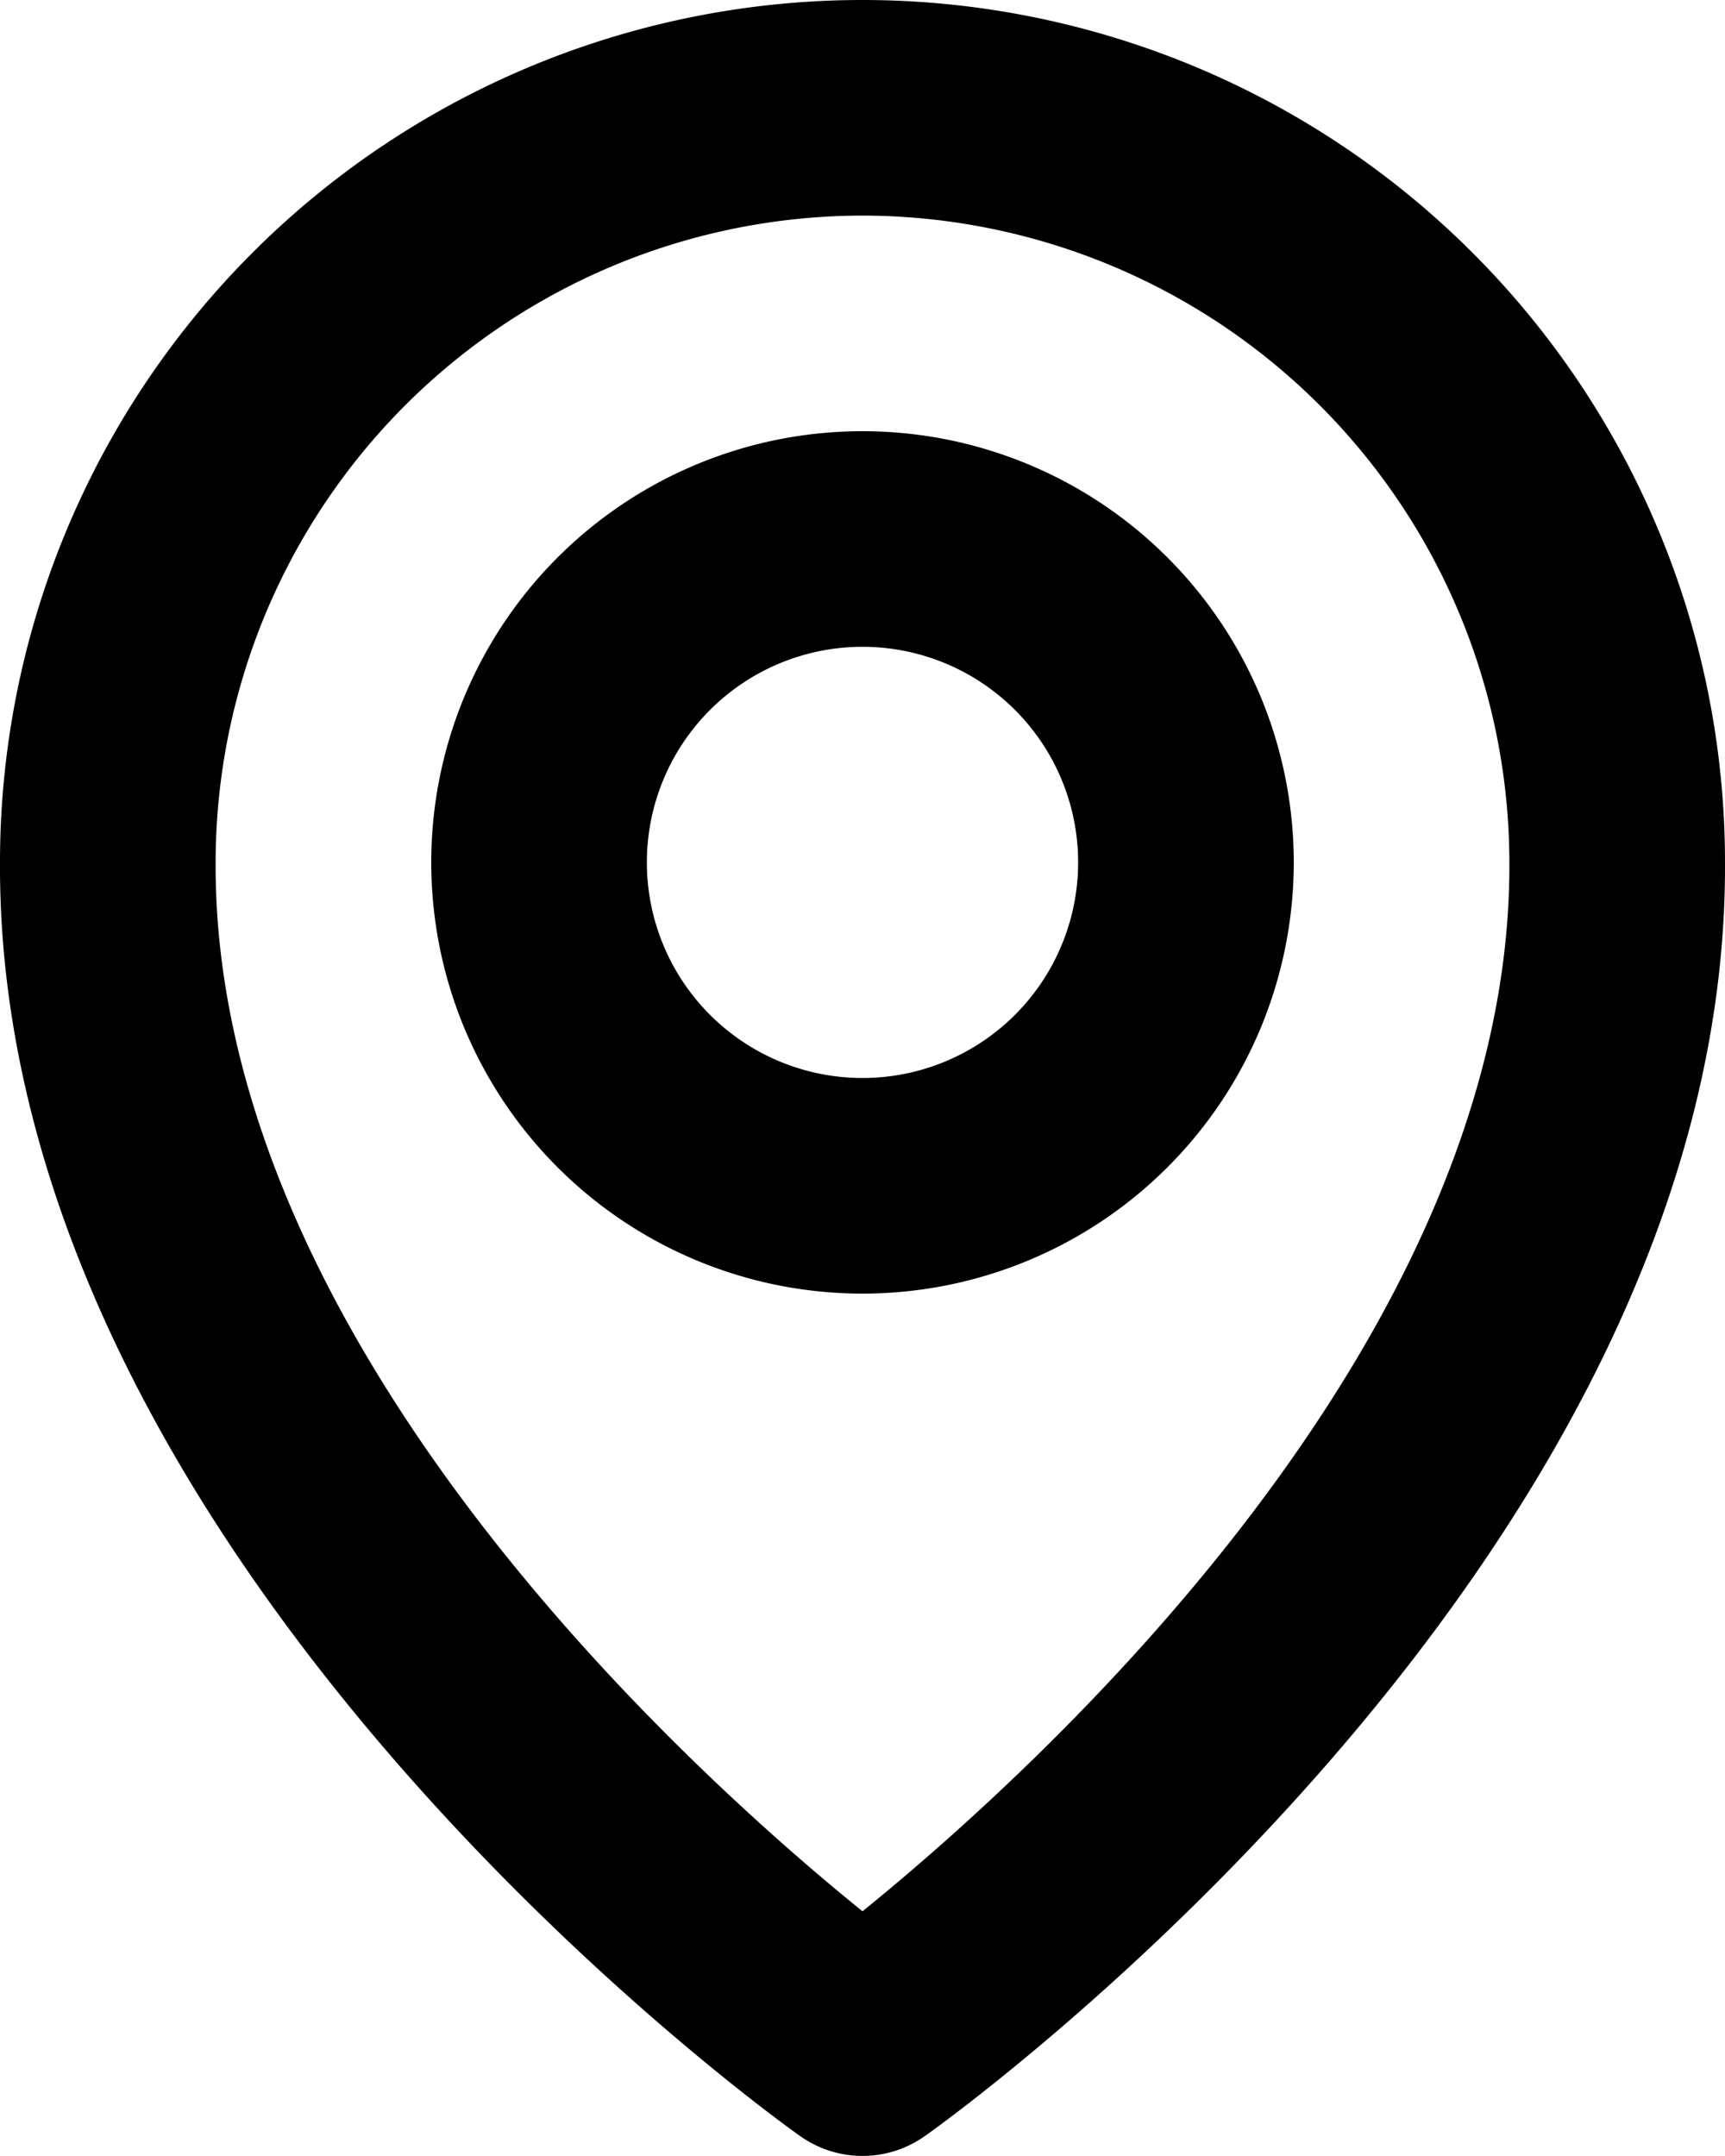
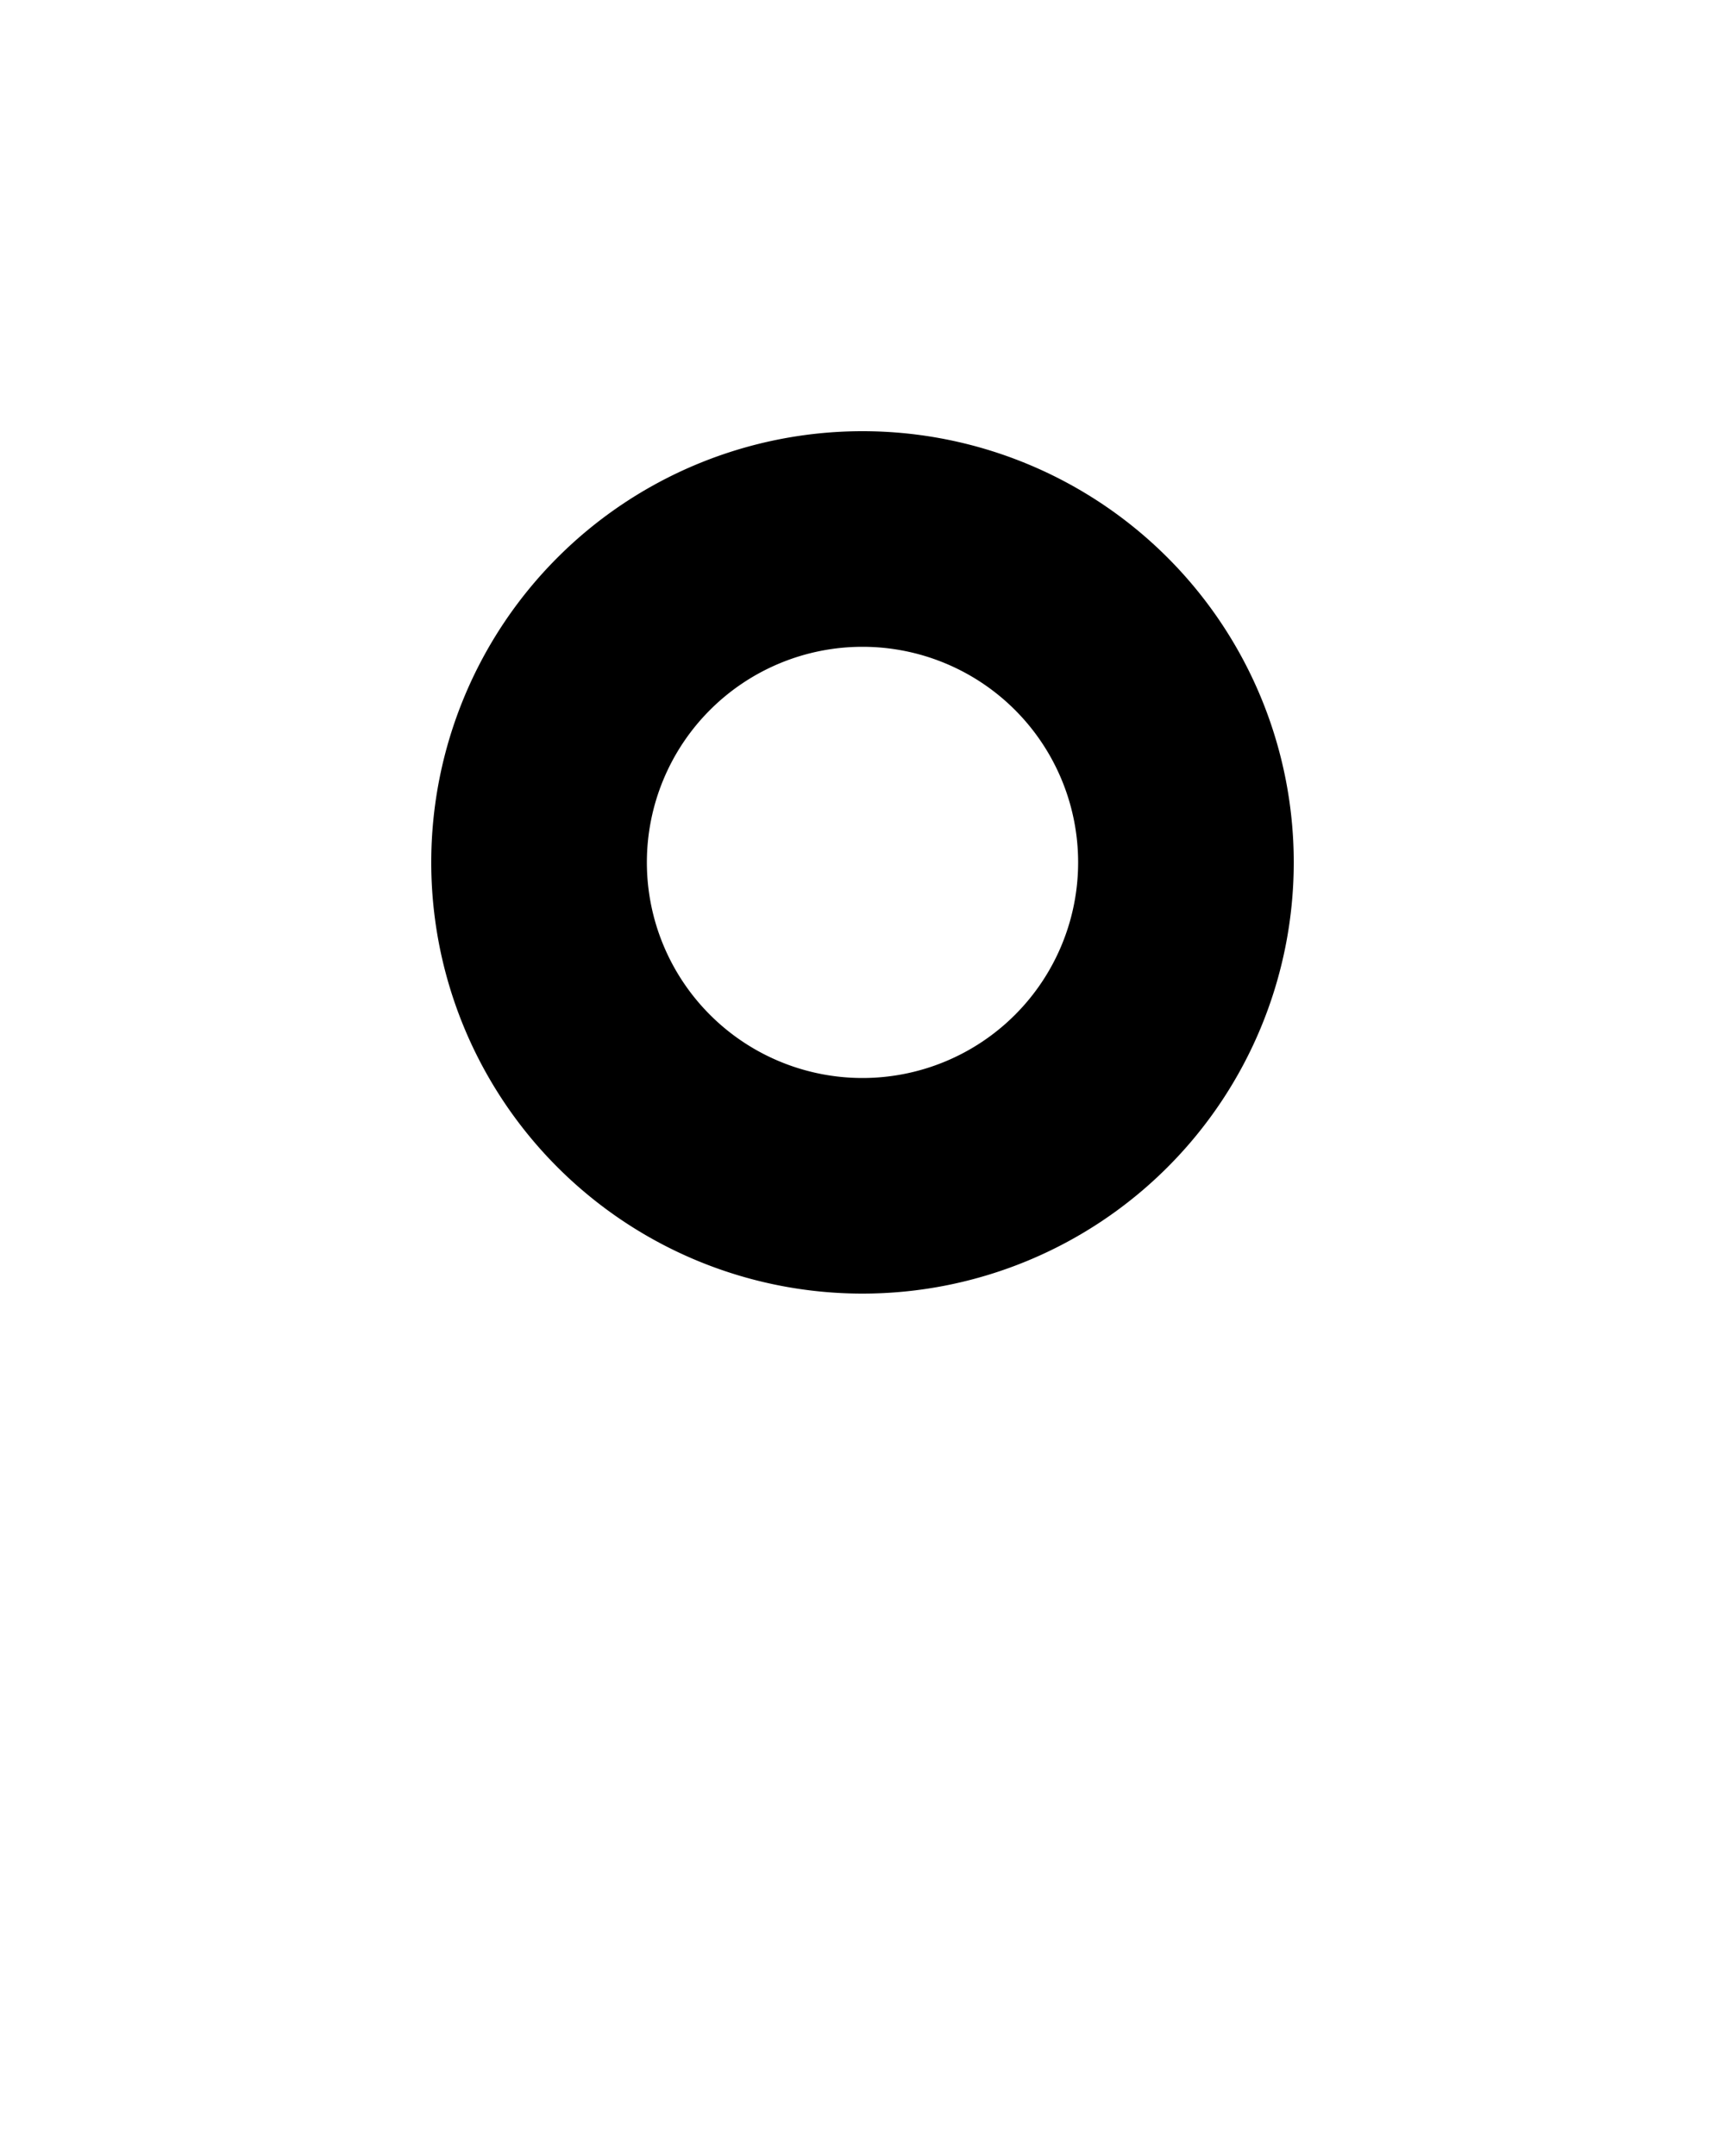
<svg xmlns="http://www.w3.org/2000/svg" width="16" height="20" viewBox="0 0 16 20">
  <g id="Group_476" data-name="Group 476" transform="translate(-184 -6948)">
    <path id="Path_1656" data-name="Path 1656" d="M10,84a2,2,0,1,1-2,2,2,2,0,0,1,2-2m0,6a4,4,0,1,0-4-4,4,4,0,0,0,4,4" transform="translate(182 6870)" />
-     <path id="Path_1657" data-name="Path 1657" d="M10,80a6.007,6.007,0,0,1,6,6c.021,4.438-4.388,8.423-6,9.73C8.389,94.427,3.979,90.441,4,86a6.006,6.006,0,0,1,6-6M9.42,97.814a1,1,0,0,0,1.16,0C10.884,97.6,18.029,92.44,18,86A8,8,0,0,0,2,86C1.971,92.44,9.116,97.6,9.42,97.814" transform="translate(182 6870)" />
  </g>
</svg>